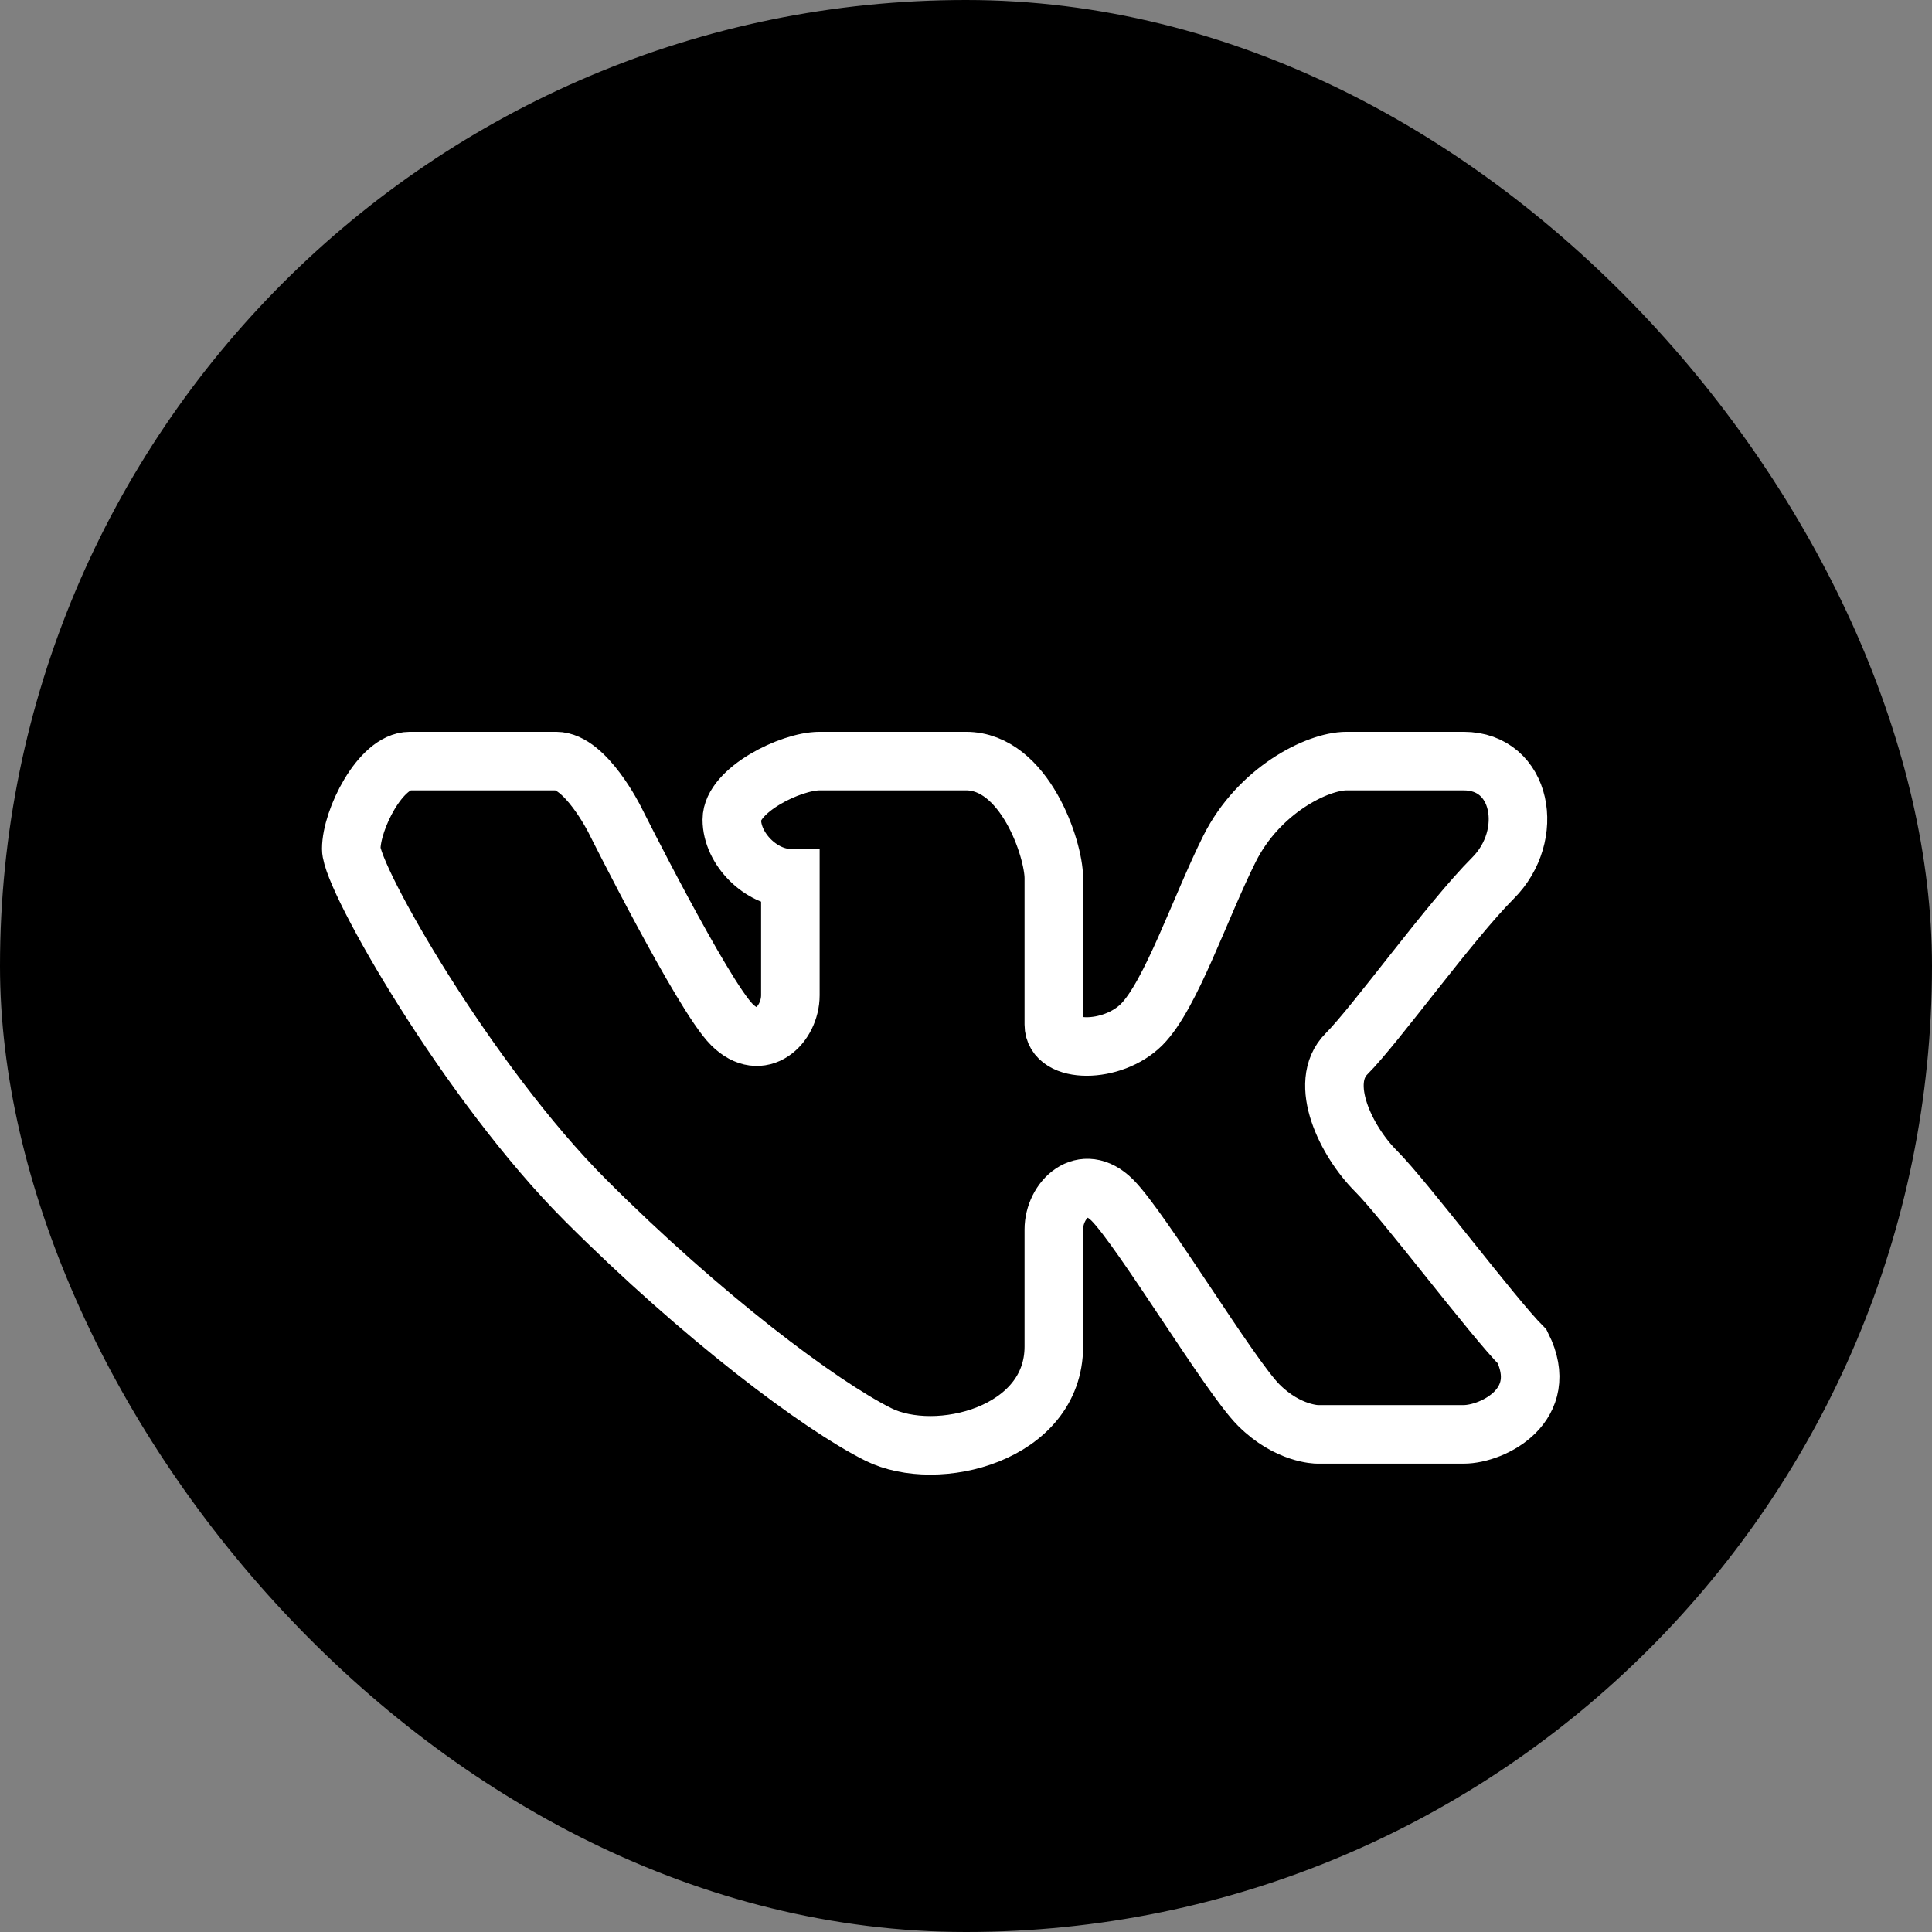
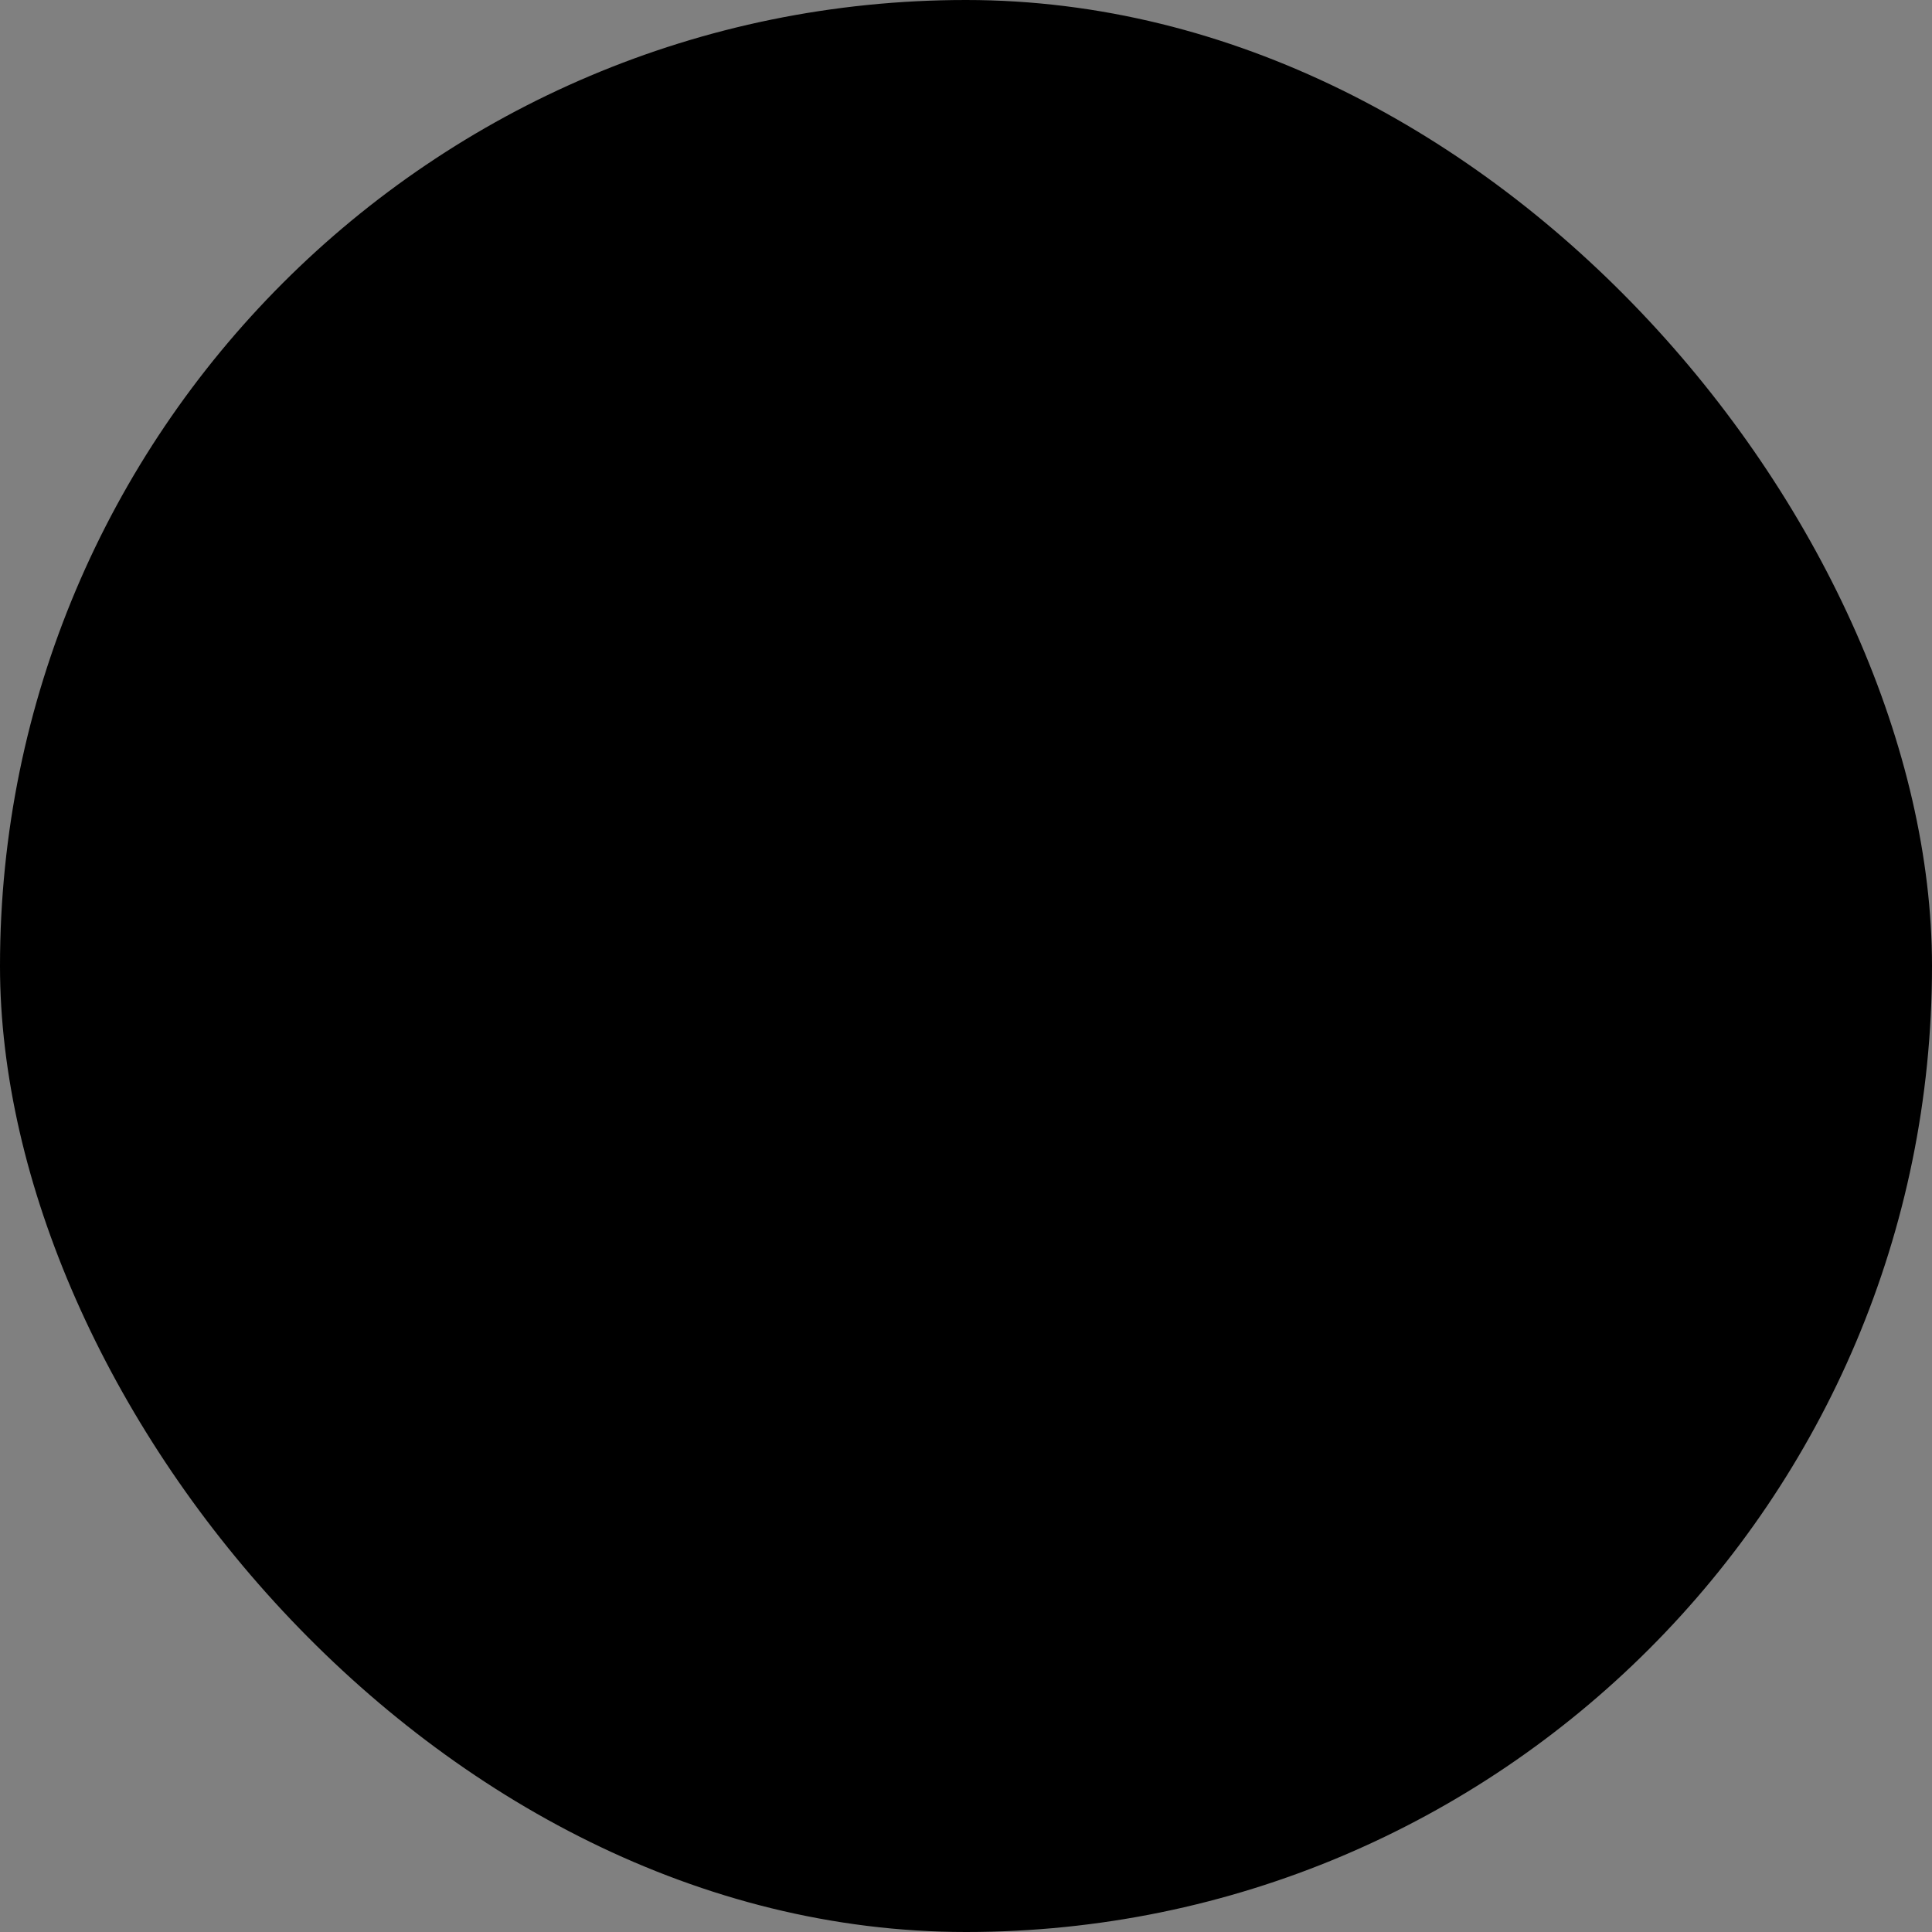
<svg xmlns="http://www.w3.org/2000/svg" width="33" height="33" viewBox="0 0 33 33" fill="none">
  <rect x="0" y="0" width="33" height="33" fill="#808080" stroke="none" />
  <rect width="33" height="33" rx="16.5" fill="black" />
-   <path d="M9.5 13C10 13 10.5 14 10.5 14C10.5 14 12 17 12.5 17.5C13 18 13.5 17.5 13.5 17V15C13 15 12.5 14.5 12.5 14C12.5 13.5 13.5 13 14 13H16.5C17.5 13 18 14.5 18 15V17.5C18 18 19 18 19.5 17.5C20 17 20.5 15.5 21 14.5C21.5 13.5 22.5 13 23 13H25C26 13 26.232 14.268 25.5 15C24.768 15.732 23.5 17.5 23 18C22.5 18.5 23 19.5 23.5 20C24 20.5 25.5 22.5 26 23C26.5 24 25.5 24.5 25 24.5H22.5C22.5 24.5 22 24.5 21.5 24C21 23.5 19.5 21 19 20.5C18.5 20 18 20.5 18 21V23C18 24.5 16 25 15 24.5C14 24 12 22.5 10 20.5C8 18.5 6 15 6 14.5C6 14 6.5 13 7 13H9.5Z" stroke="white" />
</svg>